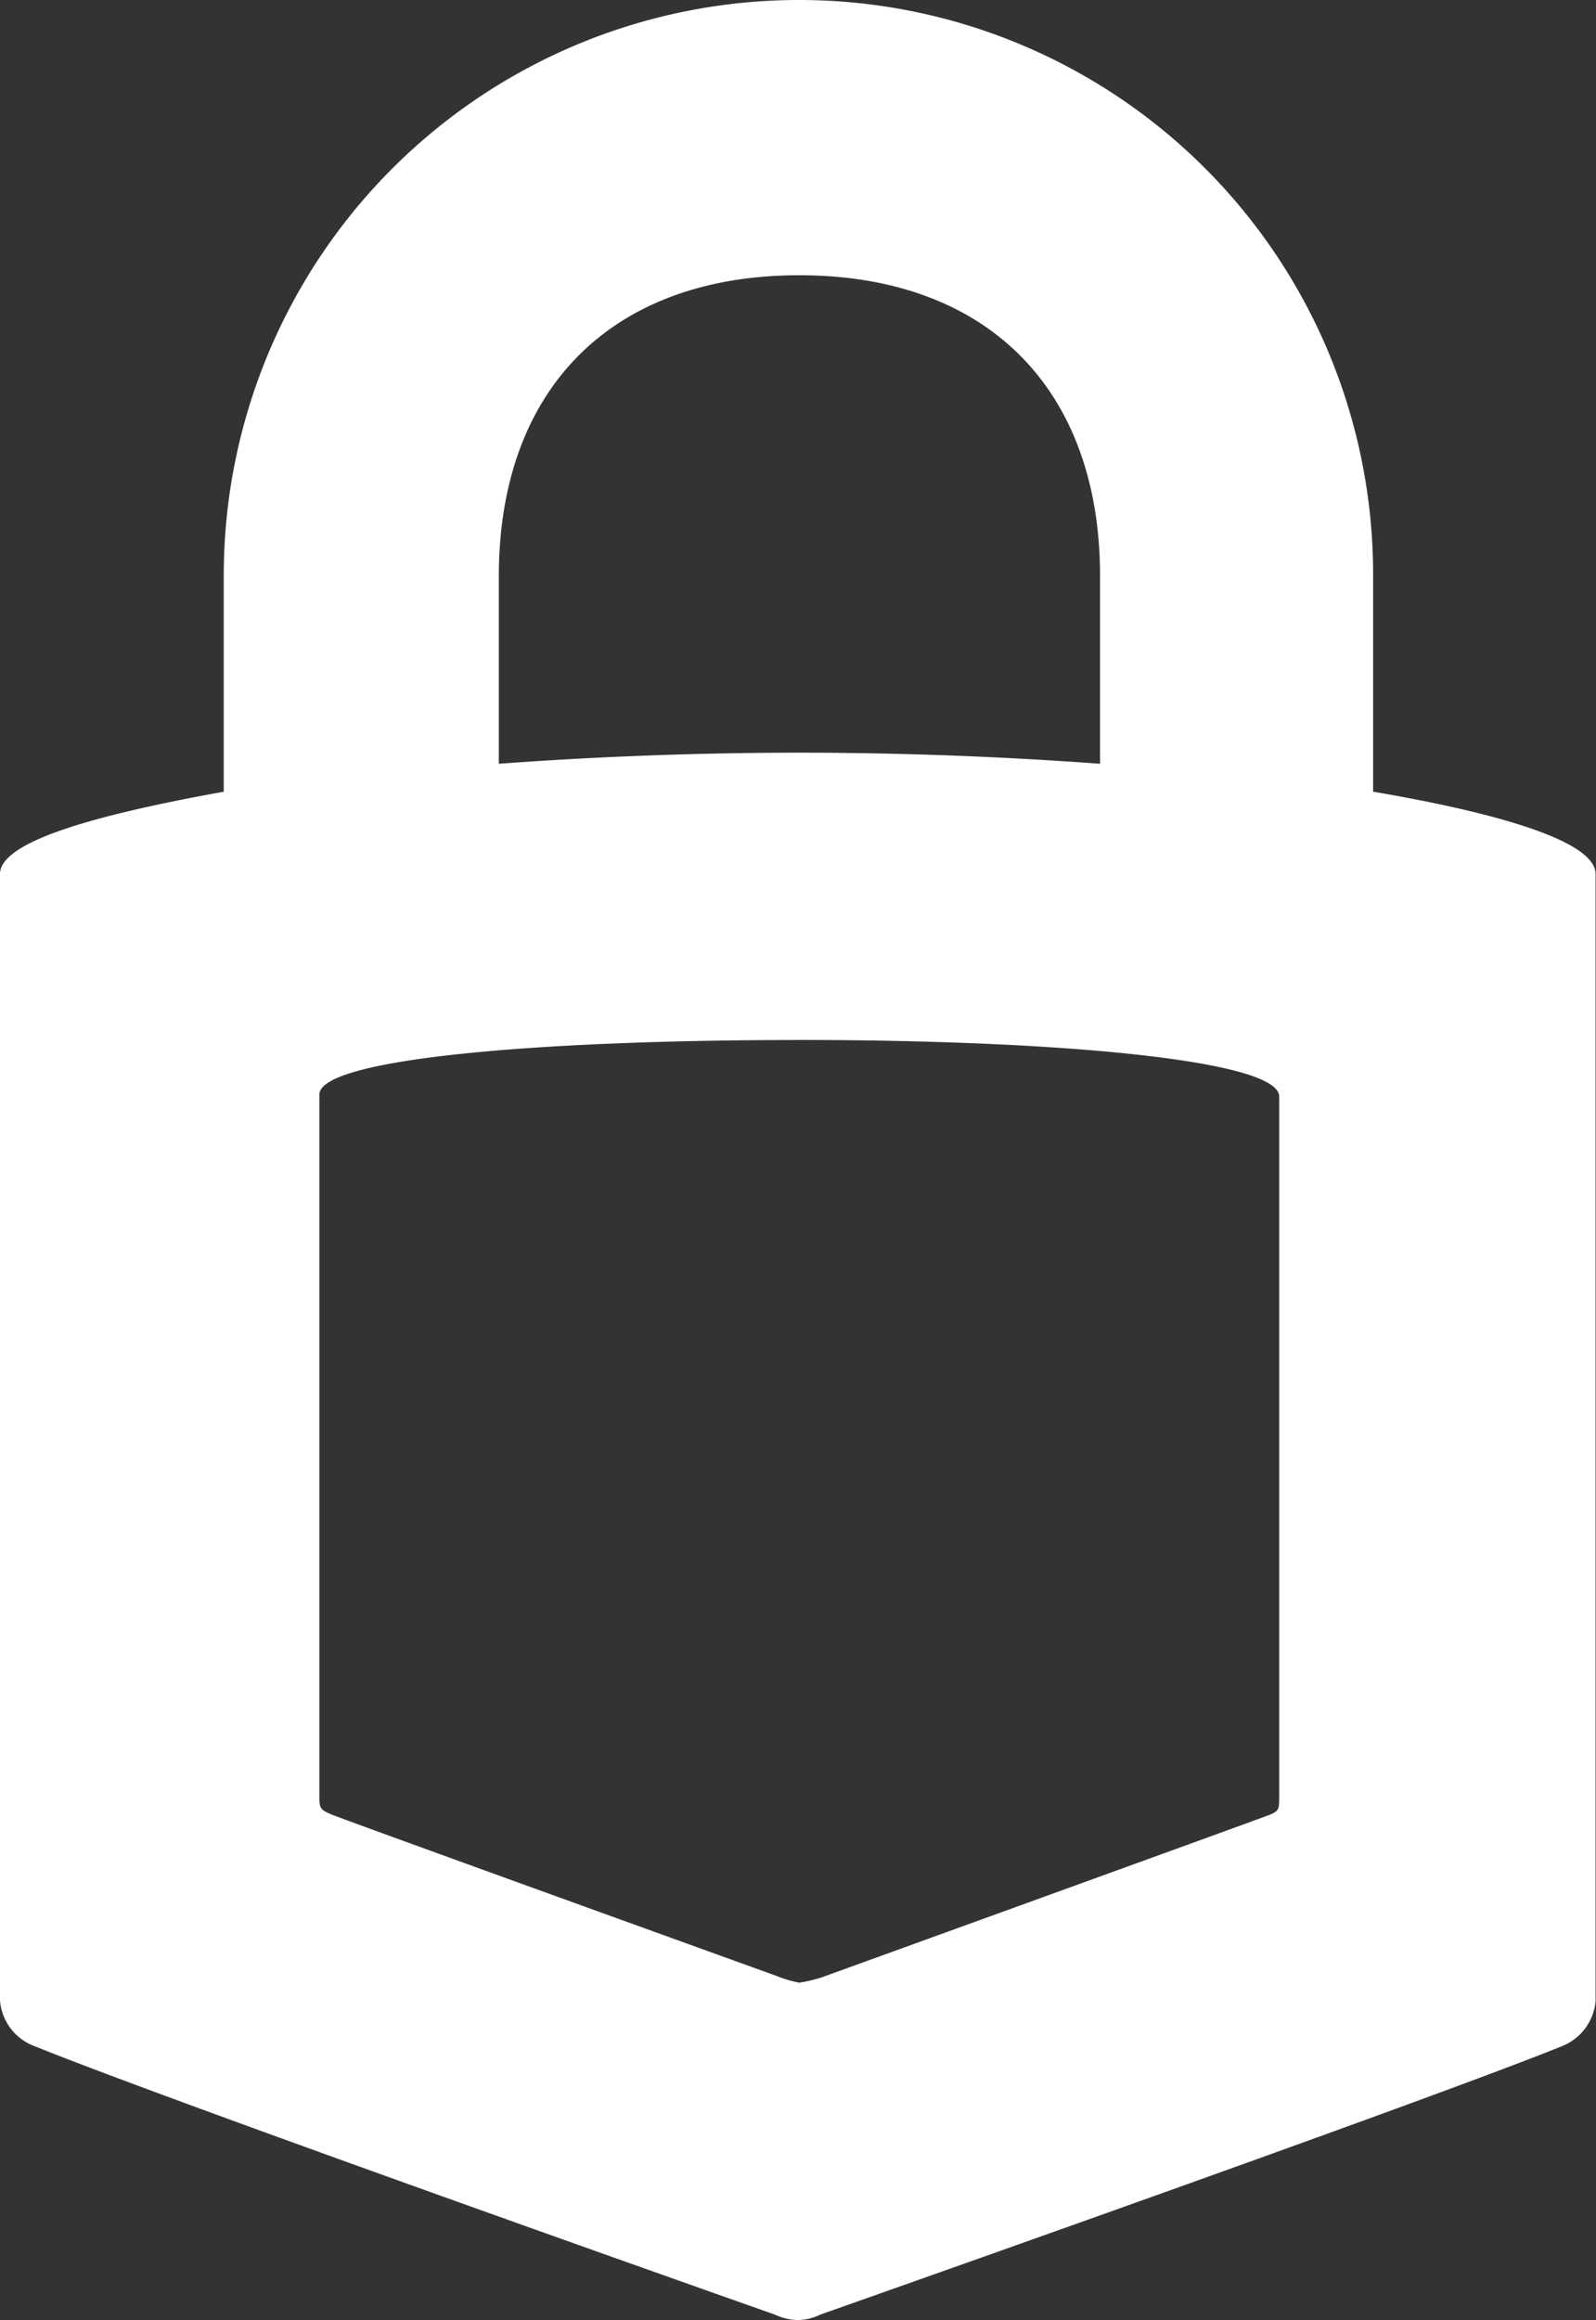
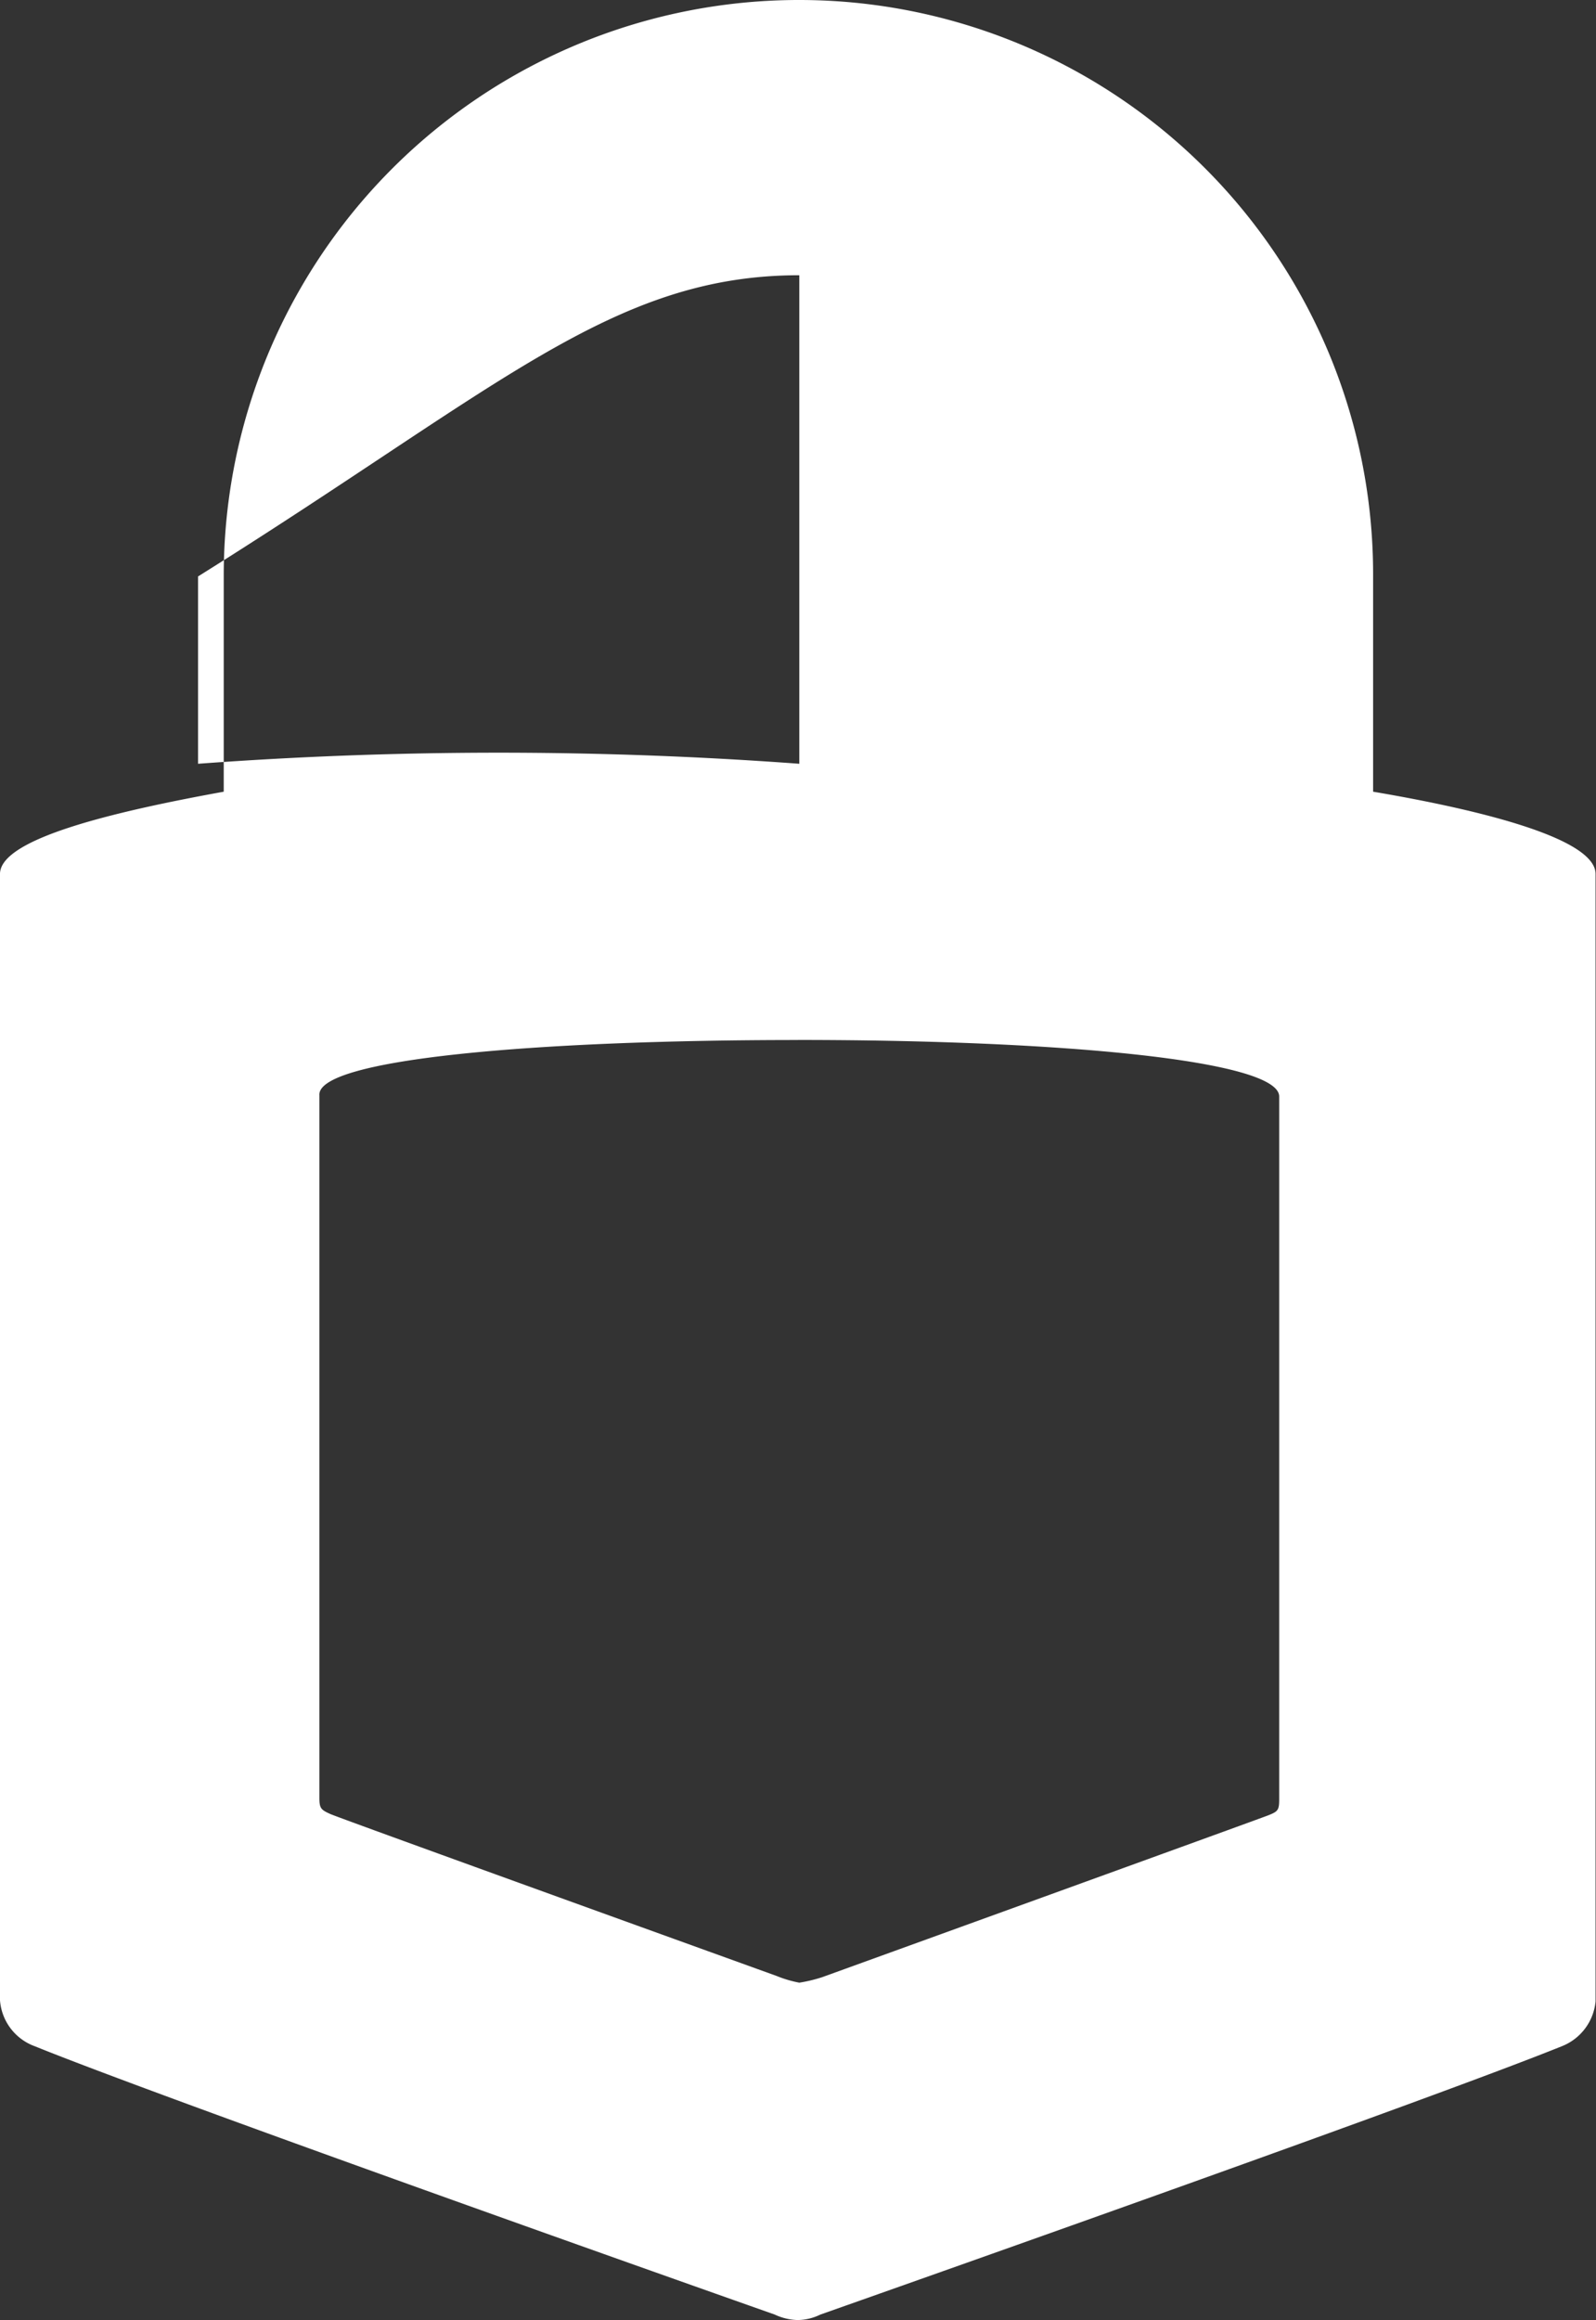
<svg xmlns="http://www.w3.org/2000/svg" id="trezor" width="32.136" height="46.692" viewBox="0 0 32.136 46.692">
  <rect x="0" y="0" width="32.136" height="46.692" fill="#333333" stroke="none" />
-   <path id="path7" d="M16.094,0A11.583,11.583,0,0,0,4.505,11.589v4.343C2.256,16.34,0,16.882,0,17.587V40.254a1.068,1.068,0,0,0,.7.924c2.553,1.034,12.6,4.589,14.9,5.4a1.154,1.154,0,0,0,.459.11,1.061,1.061,0,0,0,.459-.11c2.307-.814,12.377-4.369,14.93-5.4a1.079,1.079,0,0,0,.679-.9V17.587c0-.7-2.223-1.273-4.479-1.655V11.589A11.557,11.557,0,0,0,16.094,0Zm0,5.539c3.775,0,6.056,2.282,6.056,6.056V15.37a82.265,82.265,0,0,0-12.106,0V11.6C10.044,7.814,12.326,5.539,16.094,5.539Zm-.026,15.389c5.268,0,9.689.407,9.689,1.138V36.208c0,.22-.026.246-.22.323s-8.984,3.258-8.984,3.258a3.008,3.008,0,0,1-.459.11,2.389,2.389,0,0,1-.459-.136s-8.8-3.174-8.984-3.258-.22-.11-.22-.323V22.04C6.379,21.31,10.8,20.929,16.068,20.929Z" fill="#fff" />
+   <path id="path7" d="M16.094,0A11.583,11.583,0,0,0,4.505,11.589v4.343C2.256,16.34,0,16.882,0,17.587V40.254a1.068,1.068,0,0,0,.7.924c2.553,1.034,12.6,4.589,14.9,5.4a1.154,1.154,0,0,0,.459.11,1.061,1.061,0,0,0,.459-.11c2.307-.814,12.377-4.369,14.93-5.4a1.079,1.079,0,0,0,.679-.9V17.587c0-.7-2.223-1.273-4.479-1.655V11.589A11.557,11.557,0,0,0,16.094,0Zm0,5.539V15.37a82.265,82.265,0,0,0-12.106,0V11.6C10.044,7.814,12.326,5.539,16.094,5.539Zm-.026,15.389c5.268,0,9.689.407,9.689,1.138V36.208c0,.22-.026.246-.22.323s-8.984,3.258-8.984,3.258a3.008,3.008,0,0,1-.459.11,2.389,2.389,0,0,1-.459-.136s-8.8-3.174-8.984-3.258-.22-.11-.22-.323V22.04C6.379,21.31,10.8,20.929,16.068,20.929Z" fill="#fff" />
</svg>